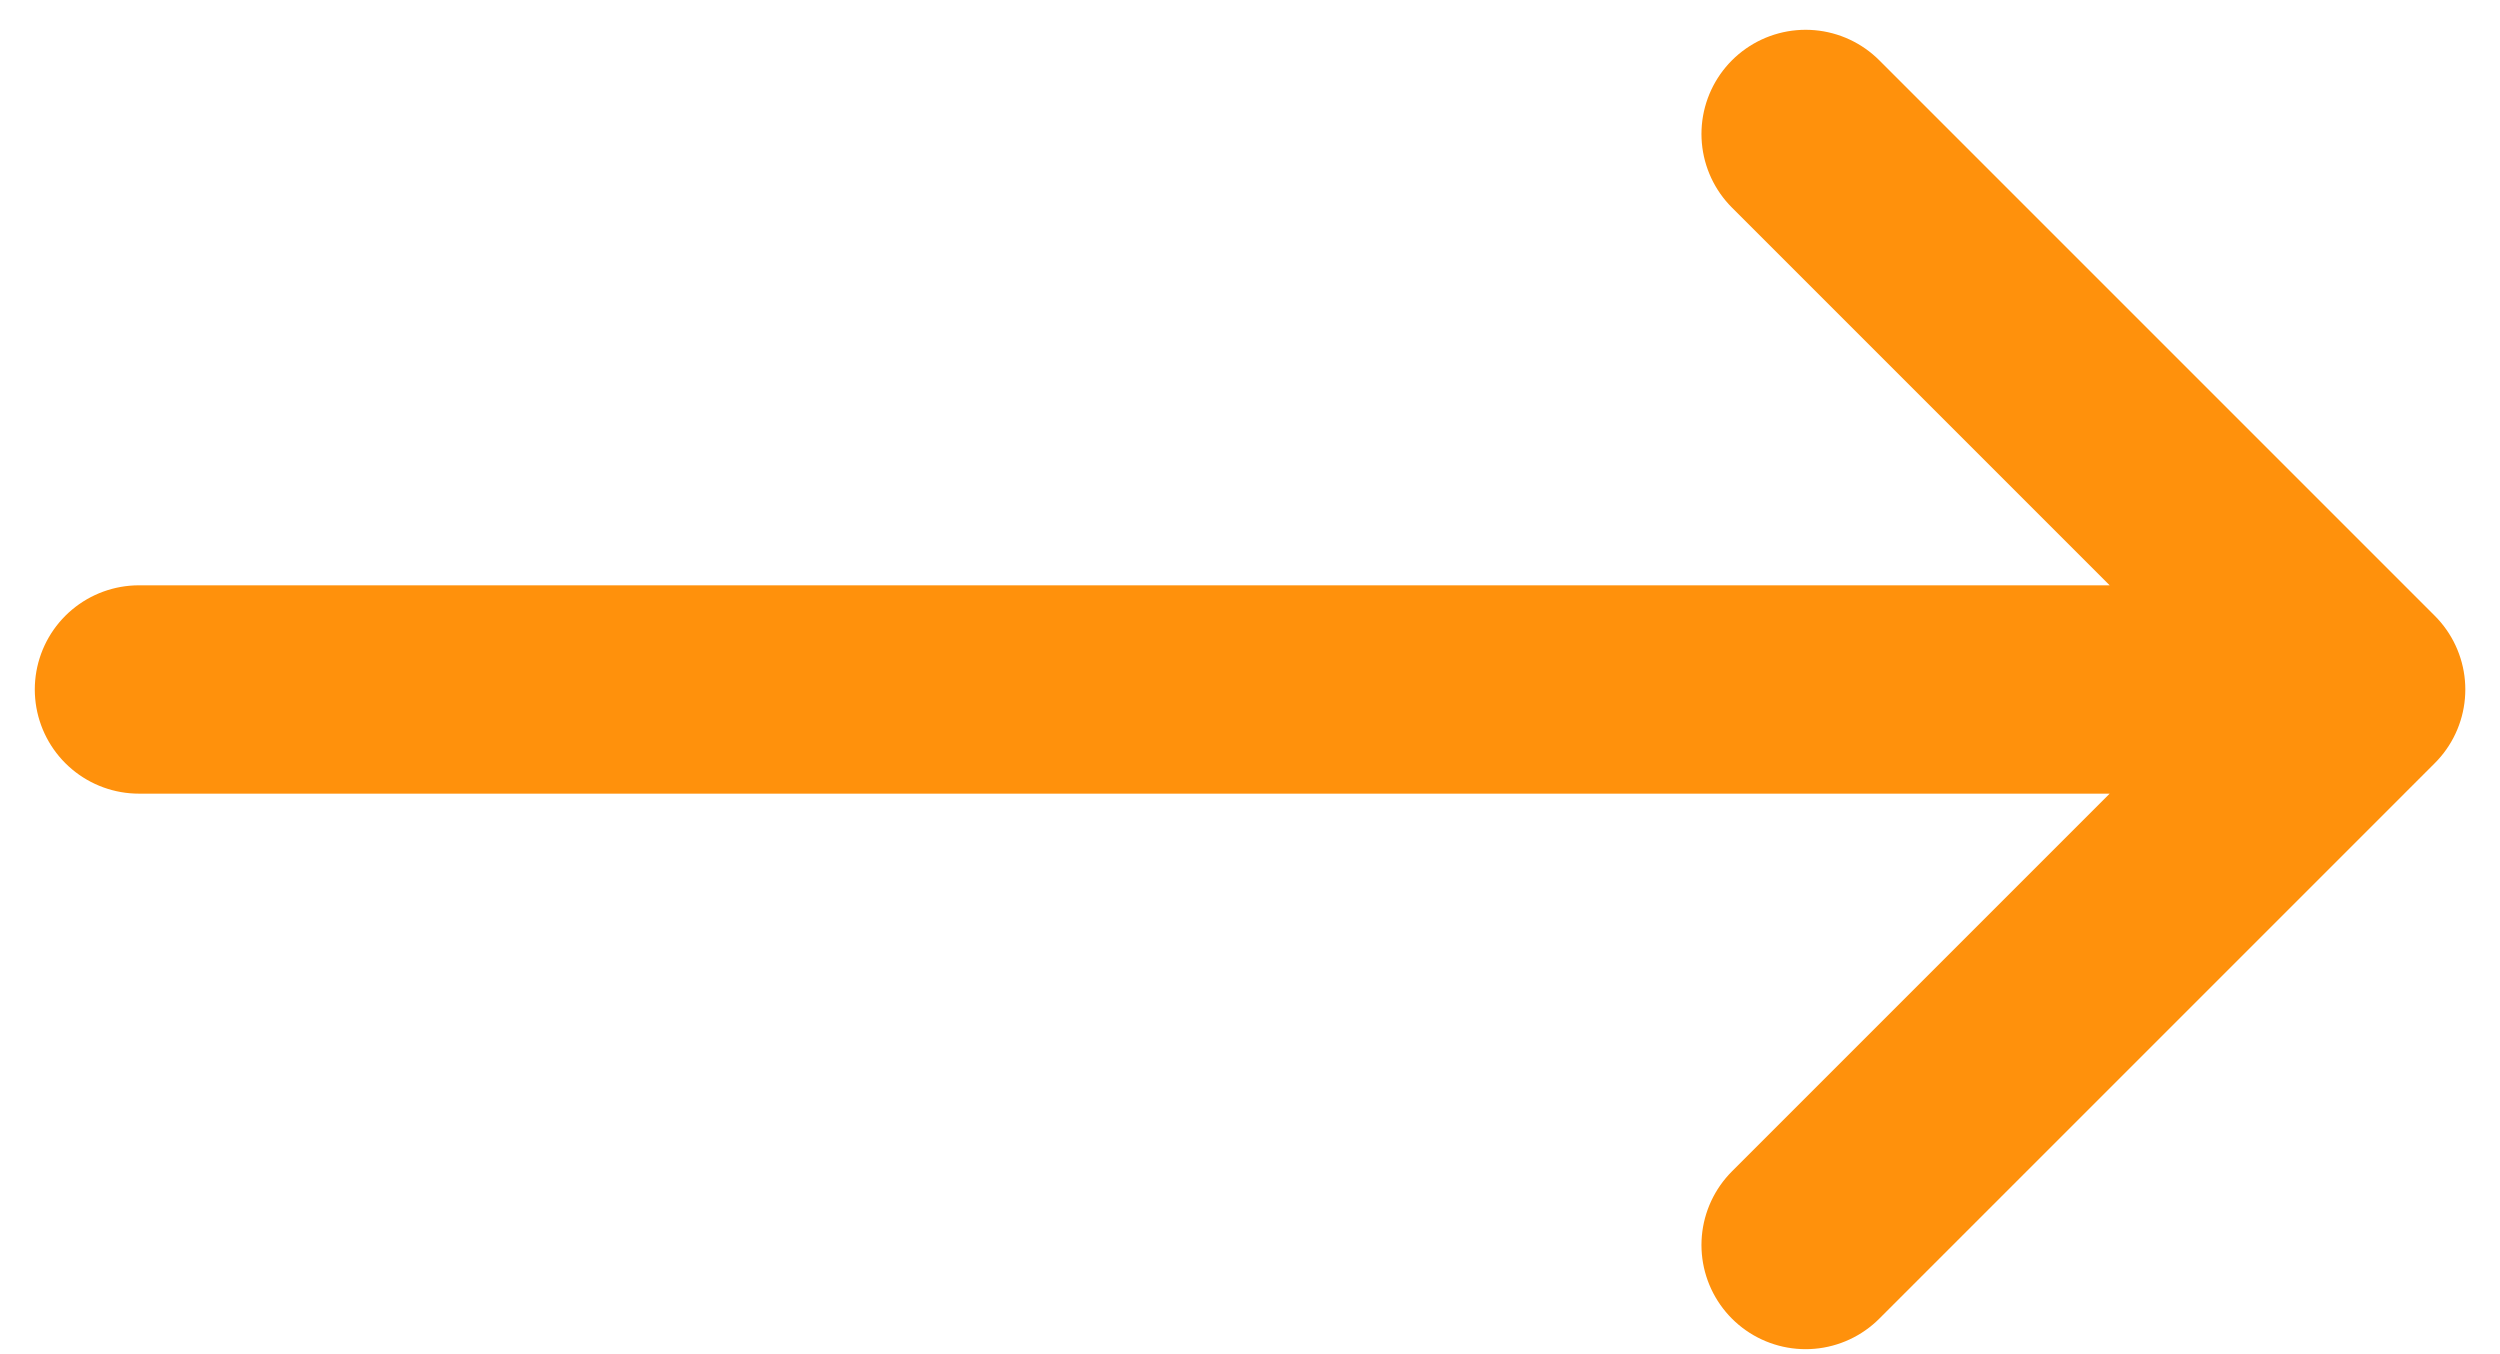
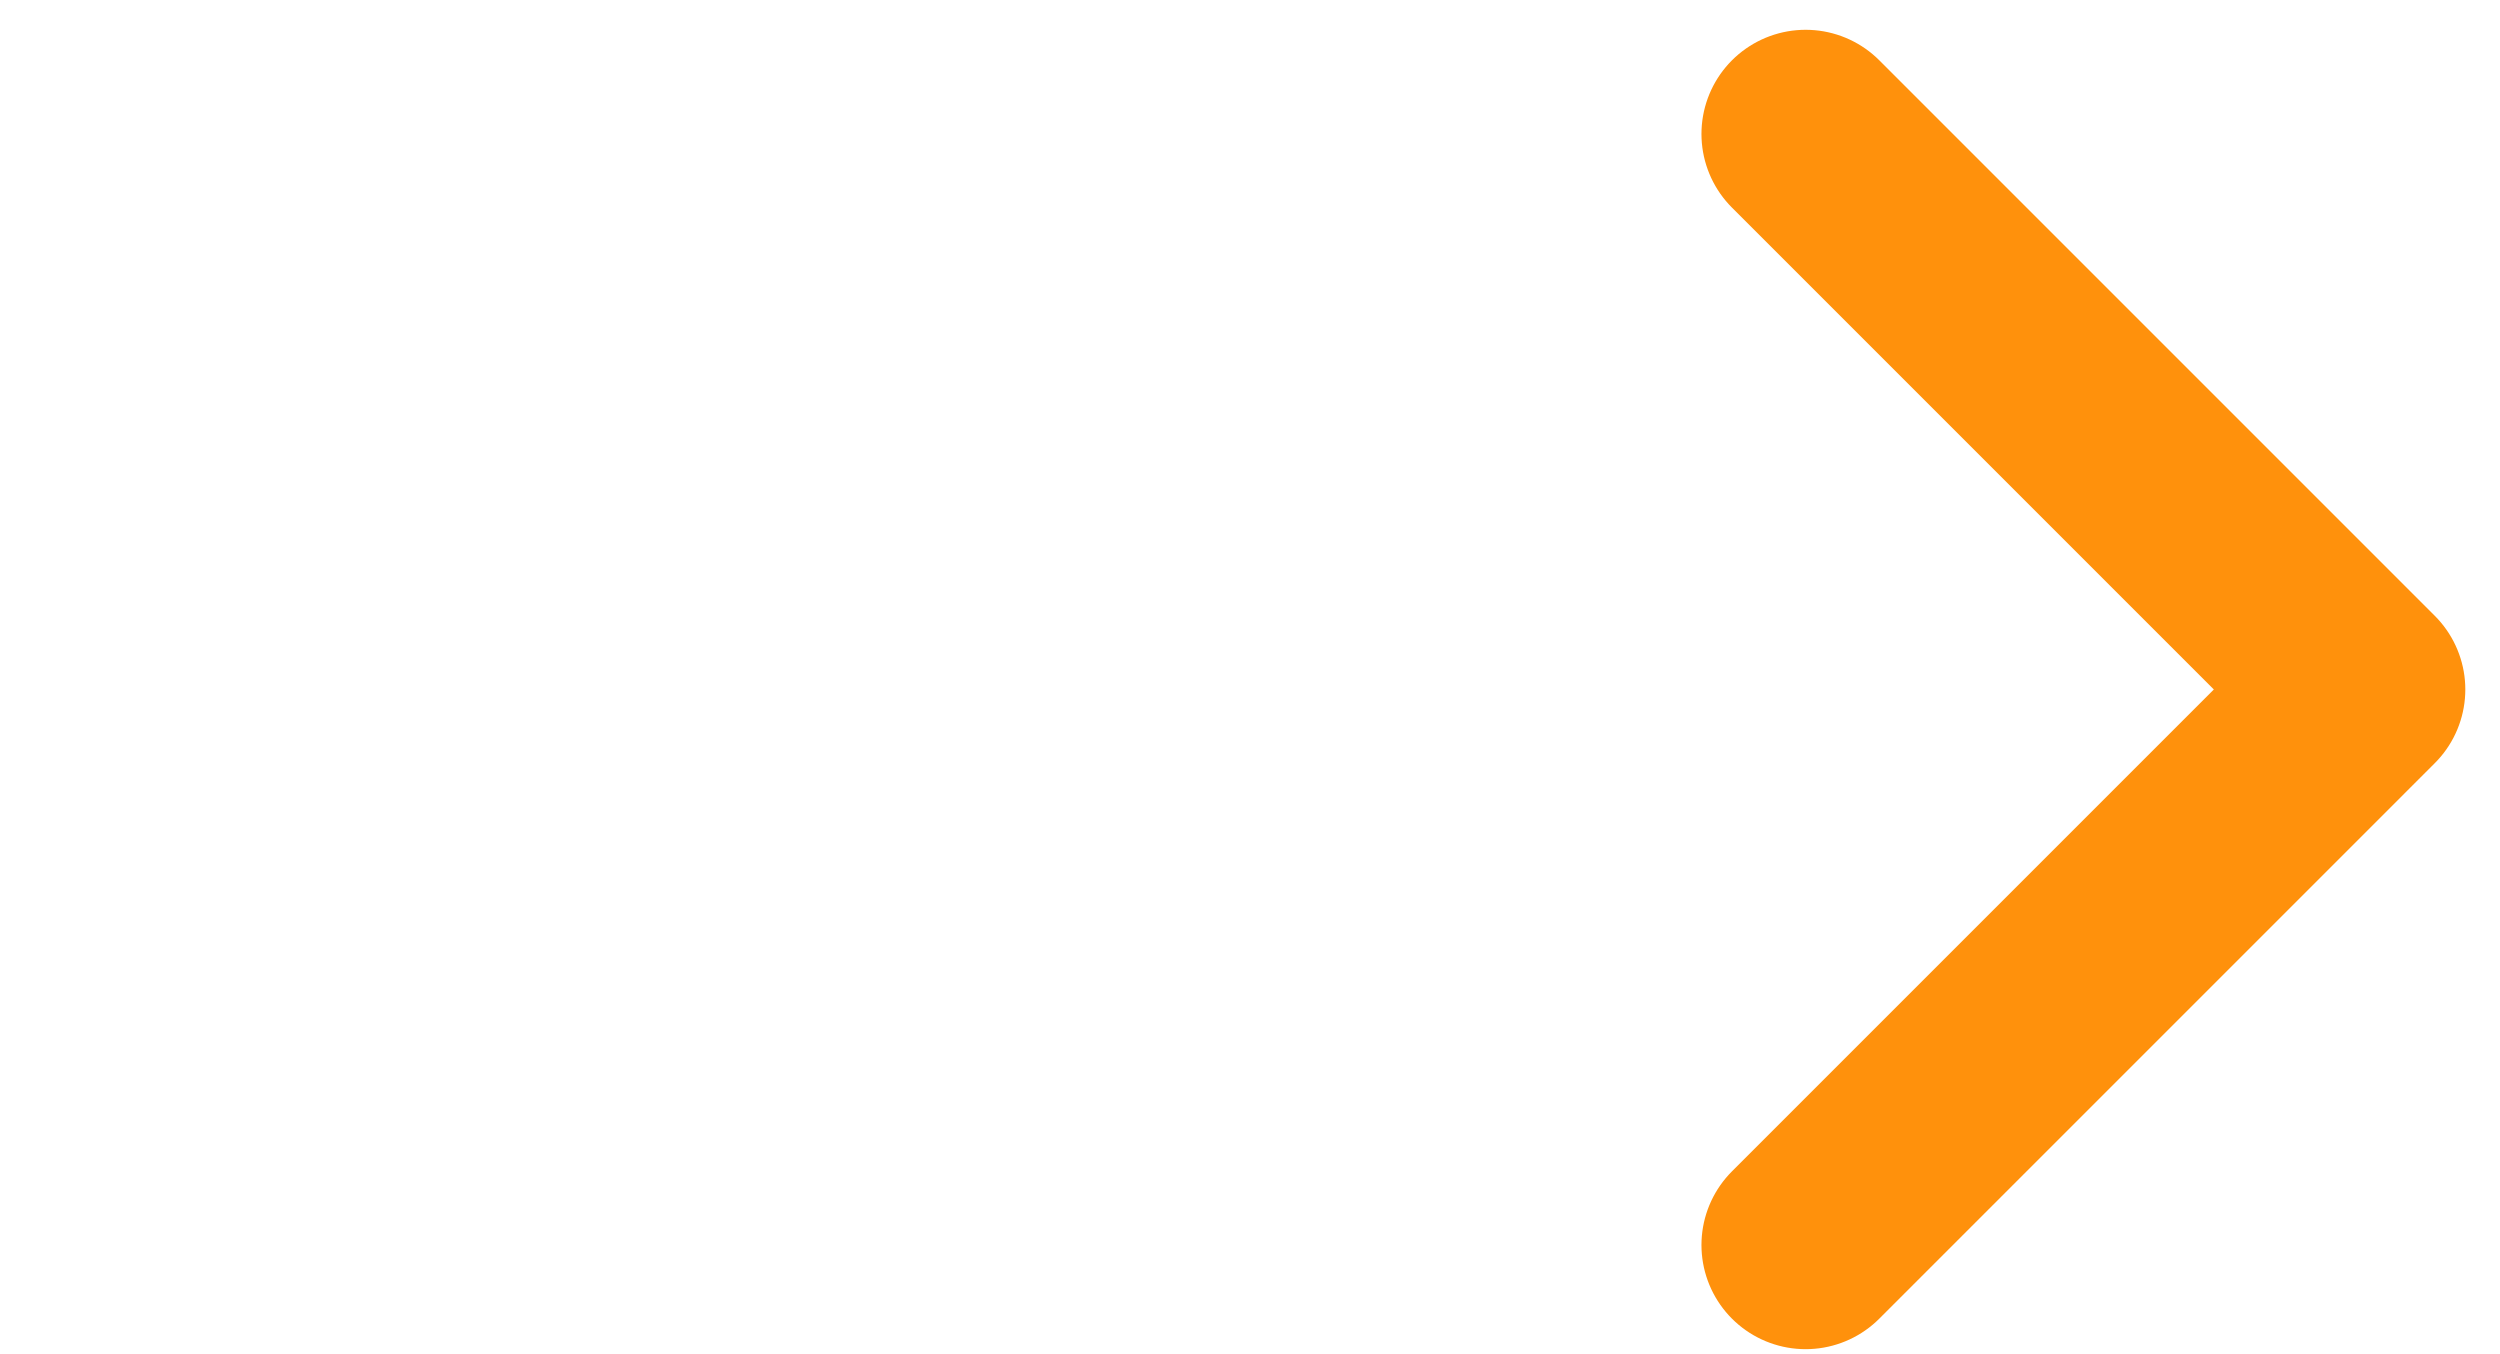
<svg xmlns="http://www.w3.org/2000/svg" width="24" height="13" viewBox="0 0 24 13" fill="none">
-   <path d="M1.334 6.619H22.667M22.667 6.619L17.334 1.286M22.667 6.619L17.334 11.952" stroke="#FF910C" stroke-width="2" stroke-linecap="round" stroke-linejoin="round" />
+   <path d="M1.334 6.619M22.667 6.619L17.334 1.286M22.667 6.619L17.334 11.952" stroke="#FF910C" stroke-width="2" stroke-linecap="round" stroke-linejoin="round" />
</svg>